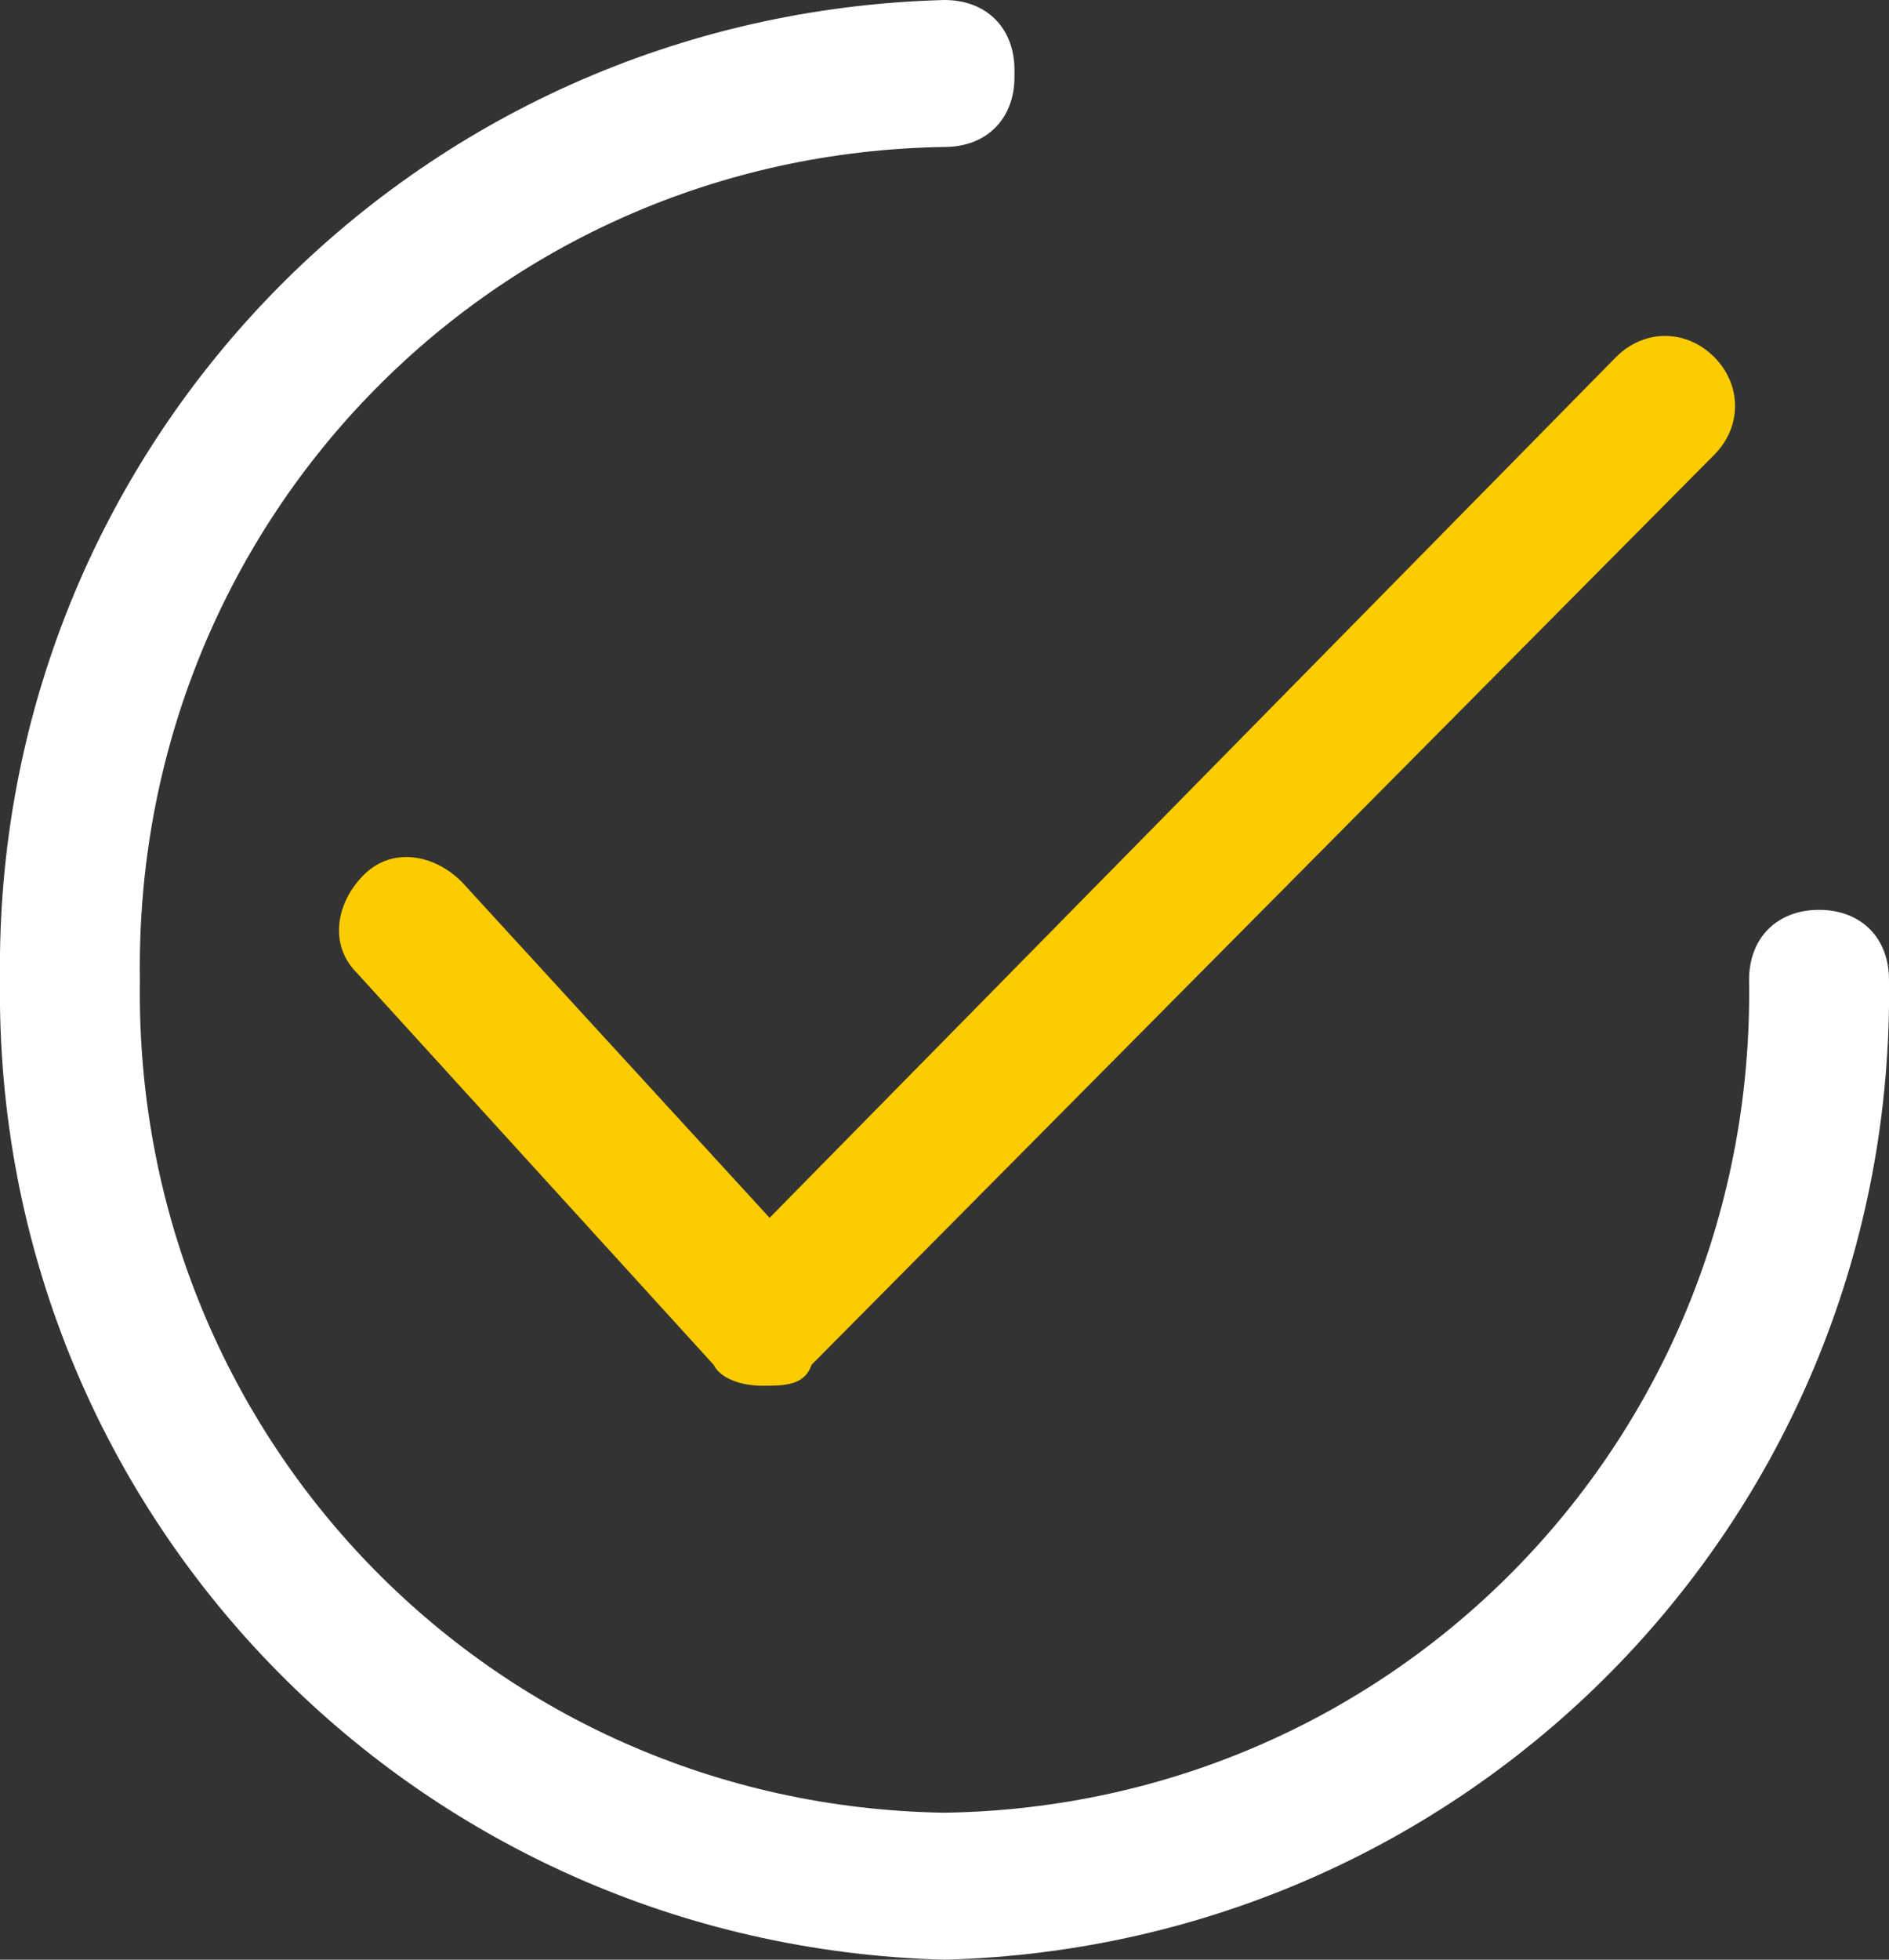
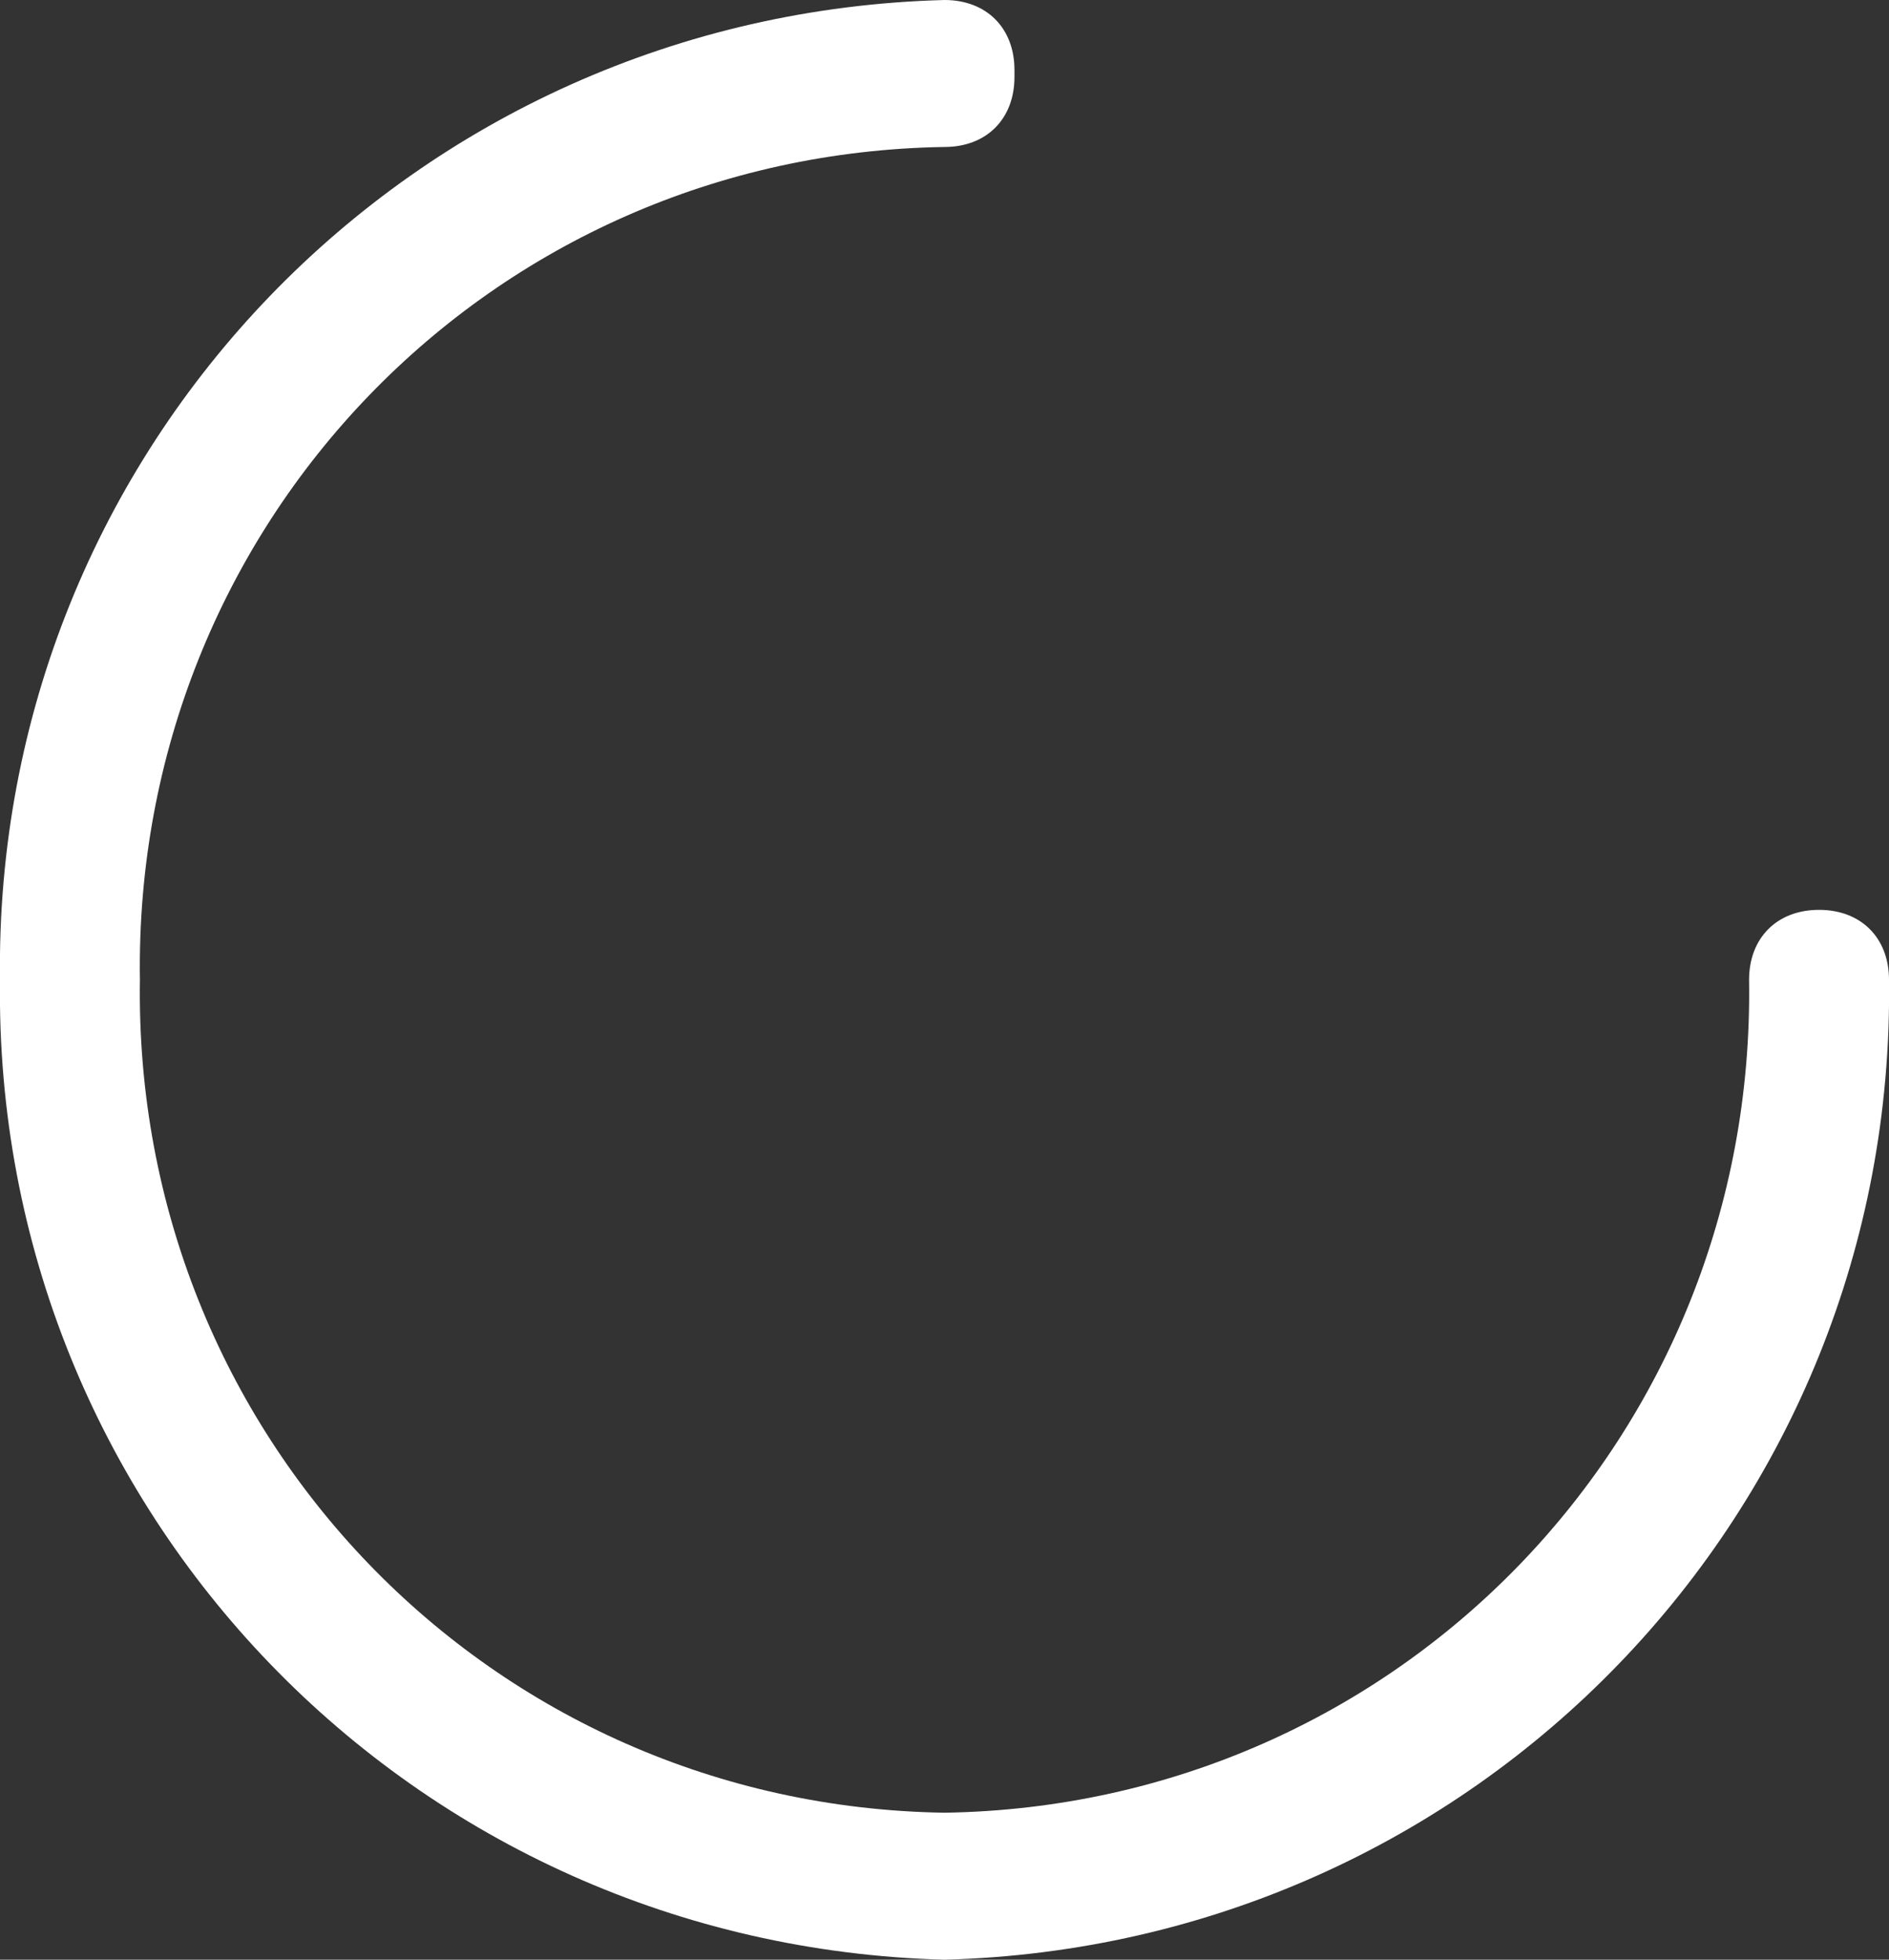
<svg xmlns="http://www.w3.org/2000/svg" version="1.1" id="圖層_1" x="0px" y="0px" viewBox="0 0 27 28" style="enable-background:new 0 0 27 28;" xml:space="preserve">
  <rect x="0" y="0" width="27" height="28" fill="#333333" stroke="none" />
  <style type="text/css">
	.st0{fill:#FFFFFF;}
	.st1{fill:#FCCB00;}
</style>
  <path class="st0" d="M13.5,28C5.9,27.8-0.1,21.6,0,14C-0.1,6.4,5.9,0.2,13.5,0c0.6,0,1,0.4,1,1c0,0,0,0,0,0.1c0,0.6-0.4,1-1,1  C7,2.2,1.9,7.5,2,14c0,0,0,0,0,0c-0.1,6.5,5,11.8,11.5,11.9C20,25.8,25.1,20.5,25,14c0-0.6,0.4-1,1-1s1,0.4,1,1  C27.1,21.6,21.1,27.8,13.5,28z" />
-   <path class="st1" d="M10.9,19.8c-0.3,0-0.6-0.1-0.7-0.3l-5.1-5.6c-0.4-0.4-0.3-1,0.1-1.4c0.4-0.4,1-0.3,1.4,0.1l4.4,4.8L23.1,5.1  c0.4-0.4,1-0.4,1.4,0c0,0,0,0,0,0c0.4,0.4,0.4,1,0,1.4c0,0,0,0,0,0l-12.9,13C11.5,19.8,11.2,19.8,10.9,19.8z" />
</svg>